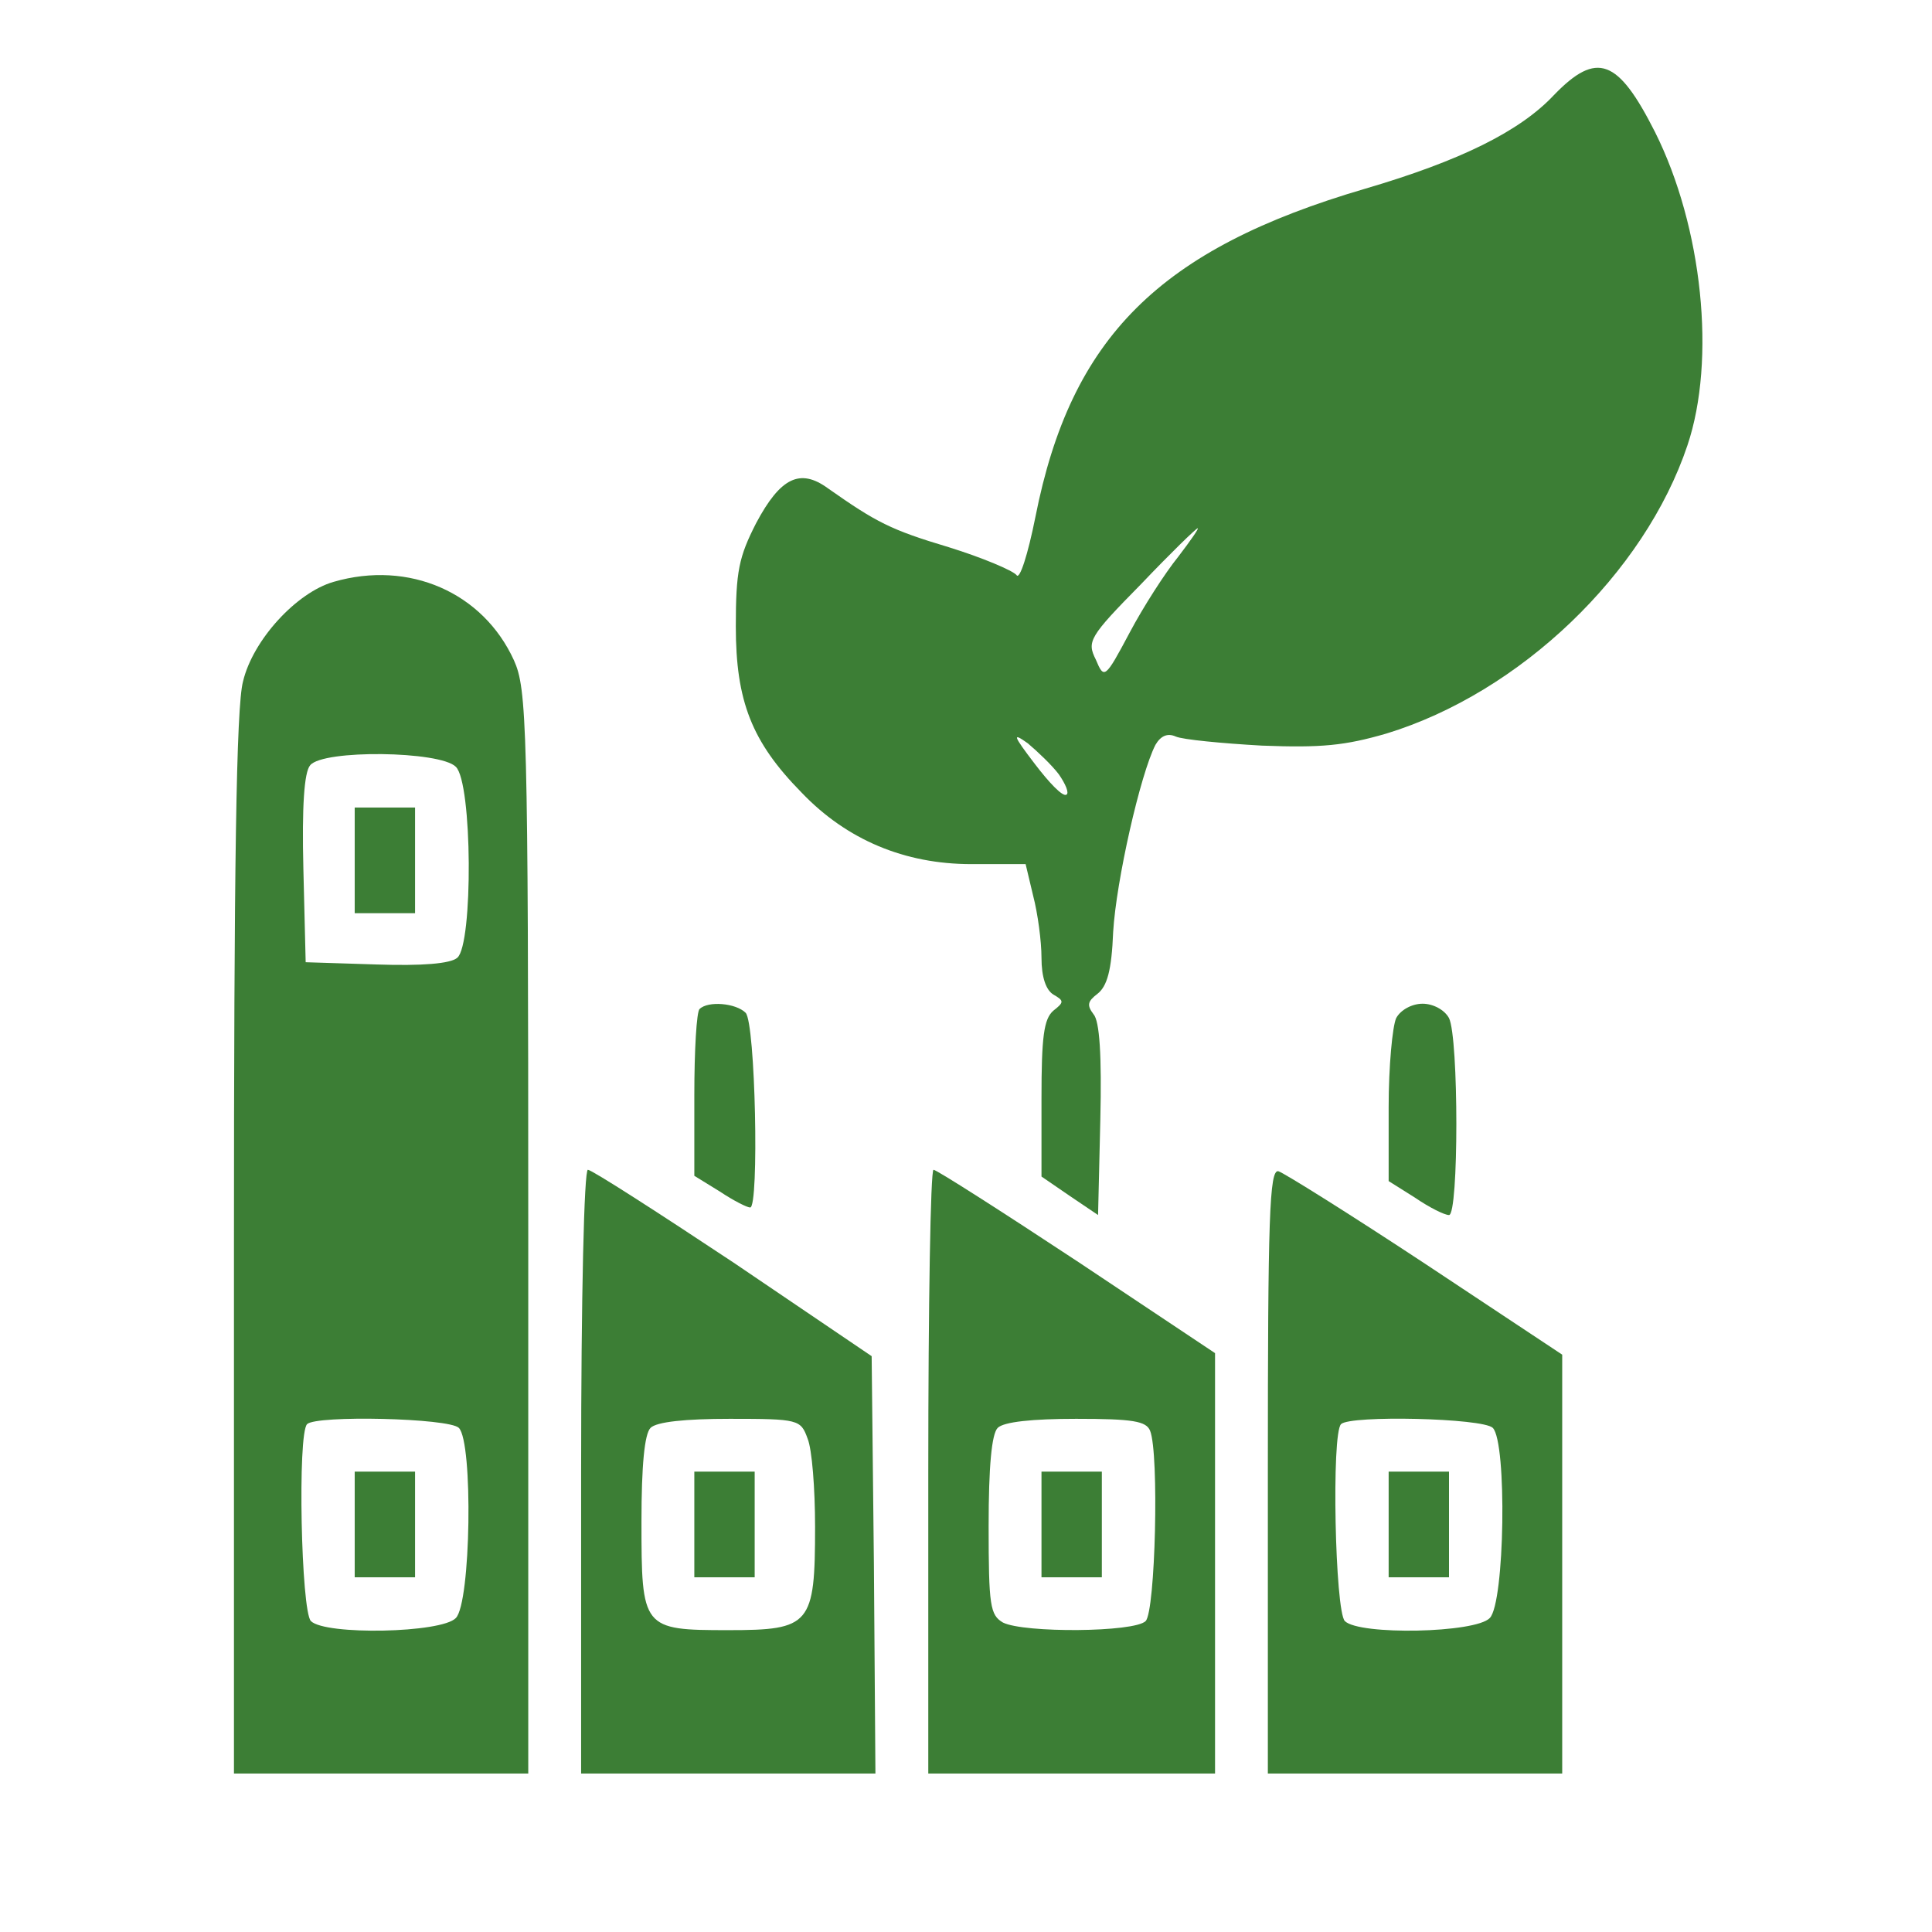
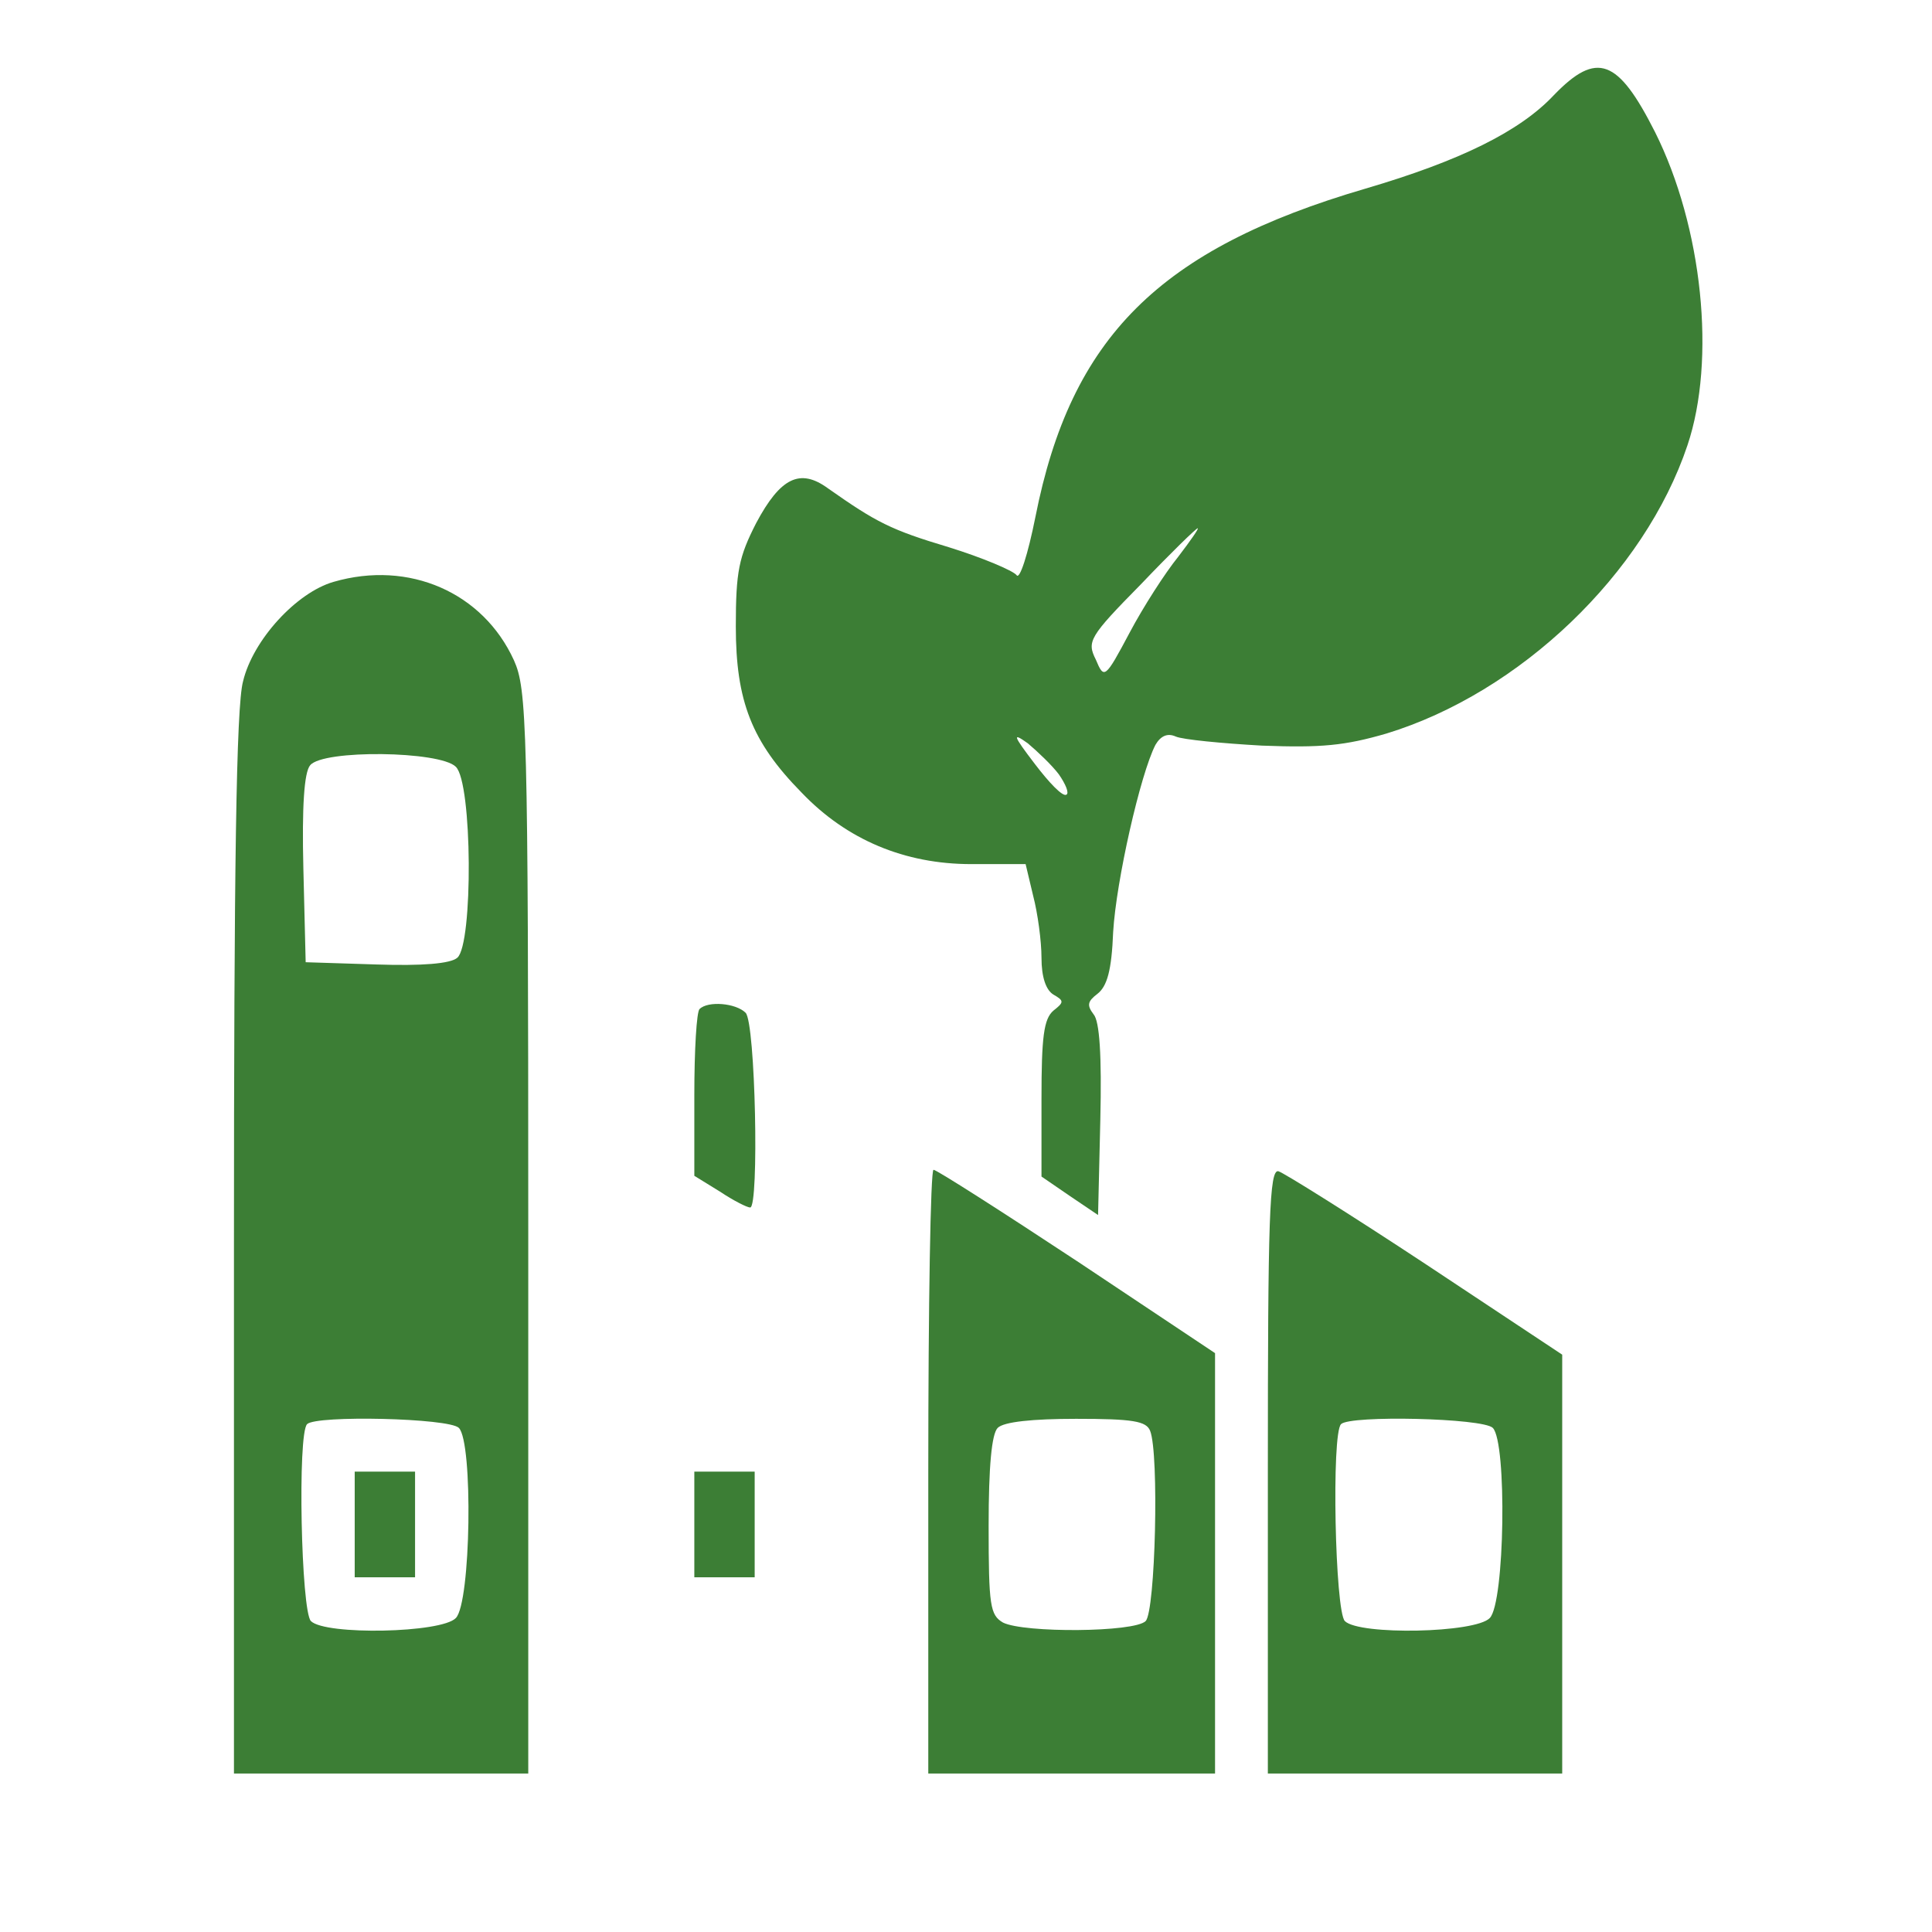
<svg xmlns="http://www.w3.org/2000/svg" width="42" height="42" viewBox="0 0 42 42" fill="none">
  <path d="M33.781 2.067C33.042 2.855 31.746 3.495 29.679 4.102C25.2 5.414 23.28 7.334 22.509 11.238C22.345 12.059 22.165 12.616 22.099 12.502C22.017 12.403 21.361 12.124 20.623 11.895C19.359 11.517 19.048 11.353 17.998 10.615C17.391 10.172 16.964 10.385 16.439 11.37C16.062 12.108 15.996 12.419 15.996 13.617C15.996 15.241 16.341 16.127 17.423 17.227C18.408 18.26 19.671 18.785 21.115 18.785H22.296L22.46 19.474C22.559 19.852 22.641 20.459 22.641 20.82C22.641 21.246 22.739 21.525 22.903 21.623C23.133 21.755 23.133 21.788 22.903 21.968C22.69 22.148 22.641 22.542 22.641 23.887V25.577L23.264 26.004L23.871 26.414L23.92 24.347C23.953 22.936 23.904 22.198 23.773 22.05C23.625 21.853 23.641 21.771 23.855 21.607C24.068 21.443 24.166 21.098 24.199 20.262C24.265 19.146 24.79 16.833 25.118 16.193C25.233 15.996 25.381 15.931 25.561 16.012C25.709 16.078 26.562 16.16 27.431 16.209C28.727 16.259 29.236 16.209 30.138 15.947C33.042 15.061 35.749 12.469 36.684 9.68C37.308 7.826 37.013 4.938 35.979 2.871C35.175 1.28 34.716 1.099 33.781 2.067ZM25.61 12.108C25.331 12.452 24.855 13.191 24.56 13.748C24.019 14.766 24.002 14.766 23.822 14.339C23.625 13.945 23.674 13.847 24.806 12.698C25.446 12.026 26.004 11.484 26.037 11.484C26.07 11.484 25.873 11.763 25.61 12.108ZM23.018 16.833C23.166 17.046 23.248 17.243 23.182 17.276C23.1 17.325 22.805 17.013 22.493 16.603C22.017 15.98 22.001 15.914 22.345 16.16C22.559 16.341 22.87 16.636 23.018 16.833Z" fill="#3C7E35" />
  <path d="M7.252 12.649C6.448 12.879 5.496 13.912 5.283 14.815C5.135 15.356 5.086 18.9 5.086 27.054V38.555H8.285H11.484V26.775C11.484 15.717 11.452 14.979 11.173 14.355C10.5 12.879 8.892 12.173 7.252 12.649ZM9.909 16.669C10.27 17.013 10.287 20.524 9.942 20.82C9.795 20.951 9.171 21 8.187 20.967L6.645 20.918L6.595 18.884C6.562 17.538 6.612 16.784 6.743 16.636C7.022 16.291 9.565 16.324 9.909 16.669ZM9.975 31.041C10.287 31.352 10.238 34.847 9.909 35.175C9.598 35.503 7.071 35.552 6.759 35.241C6.546 35.027 6.464 31.155 6.677 30.959C6.874 30.762 9.762 30.827 9.975 31.041Z" fill="#3C7E35" />
-   <path d="M7.711 18.703V19.852H8.367H9.023V18.703V17.555H8.367H7.711V18.703Z" fill="#3C7E35" />
  <path d="M7.711 33.141V34.289H8.367H9.023V33.141V31.992H8.367H7.711V33.141Z" fill="#3C7E35" />
  <path d="M15.209 21.935C15.143 21.984 15.094 22.837 15.094 23.805V25.561L15.652 25.905C15.947 26.102 16.242 26.25 16.308 26.25C16.505 26.25 16.423 22.23 16.209 22.017C15.996 21.804 15.389 21.755 15.209 21.935Z" fill="#3C7E35" />
-   <path d="M30.352 22.132C30.27 22.312 30.188 23.182 30.188 24.068V25.676L30.762 26.037C31.073 26.25 31.402 26.414 31.5 26.414C31.713 26.414 31.713 22.559 31.5 22.132C31.402 21.952 31.155 21.82 30.926 21.82C30.696 21.82 30.45 21.952 30.352 22.132Z" fill="#3C7E35" />
-   <path d="M12.633 31.992V38.555H15.832H19.031L18.998 34.01L18.949 29.482L15.947 27.448C14.29 26.348 12.863 25.43 12.78 25.43C12.698 25.43 12.633 28.169 12.633 31.992ZM17.555 31.27C17.653 31.5 17.719 32.37 17.719 33.19C17.719 35.323 17.62 35.438 15.832 35.438C13.962 35.438 13.945 35.405 13.945 33.075C13.945 31.861 14.011 31.172 14.142 31.041C14.273 30.909 14.897 30.844 15.865 30.844C17.358 30.844 17.407 30.86 17.555 31.27Z" fill="#3C7E35" />
  <path d="M15.094 33.141V34.289H15.75H16.406V33.141V31.992H15.75H15.094V33.141Z" fill="#3C7E35" />
  <path d="M20.18 31.992V38.555H23.297H26.414V33.977V29.416L23.412 27.415C21.771 26.332 20.36 25.43 20.294 25.43C20.229 25.43 20.18 28.383 20.18 31.992ZM25.003 31.106C25.2 31.598 25.118 35.027 24.905 35.241C24.659 35.487 22.263 35.503 21.804 35.273C21.525 35.109 21.492 34.913 21.492 33.173C21.492 31.877 21.558 31.172 21.689 31.041C21.82 30.909 22.444 30.844 23.395 30.844C24.626 30.844 24.921 30.893 25.003 31.106Z" fill="#3C7E35" />
-   <path d="M22.641 33.141V34.289H23.297H23.953V33.141V31.992H23.297H22.641V33.141Z" fill="#3C7E35" />
  <path d="M27.562 31.976V38.555H30.762H33.961V33.994V29.449L30.991 27.48C29.351 26.398 27.907 25.495 27.792 25.462C27.595 25.413 27.562 26.48 27.562 31.976ZM32.452 31.041C32.763 31.352 32.714 34.847 32.386 35.175C32.074 35.503 29.548 35.552 29.236 35.241C29.023 35.027 28.941 31.155 29.154 30.959C29.351 30.762 32.238 30.827 32.452 31.041Z" fill="#3C7E35" />
-   <path d="M30.188 33.141V34.289H30.844H31.5V33.141V31.992H30.844H30.188V33.141Z" fill="#3C7E35" />
</svg>